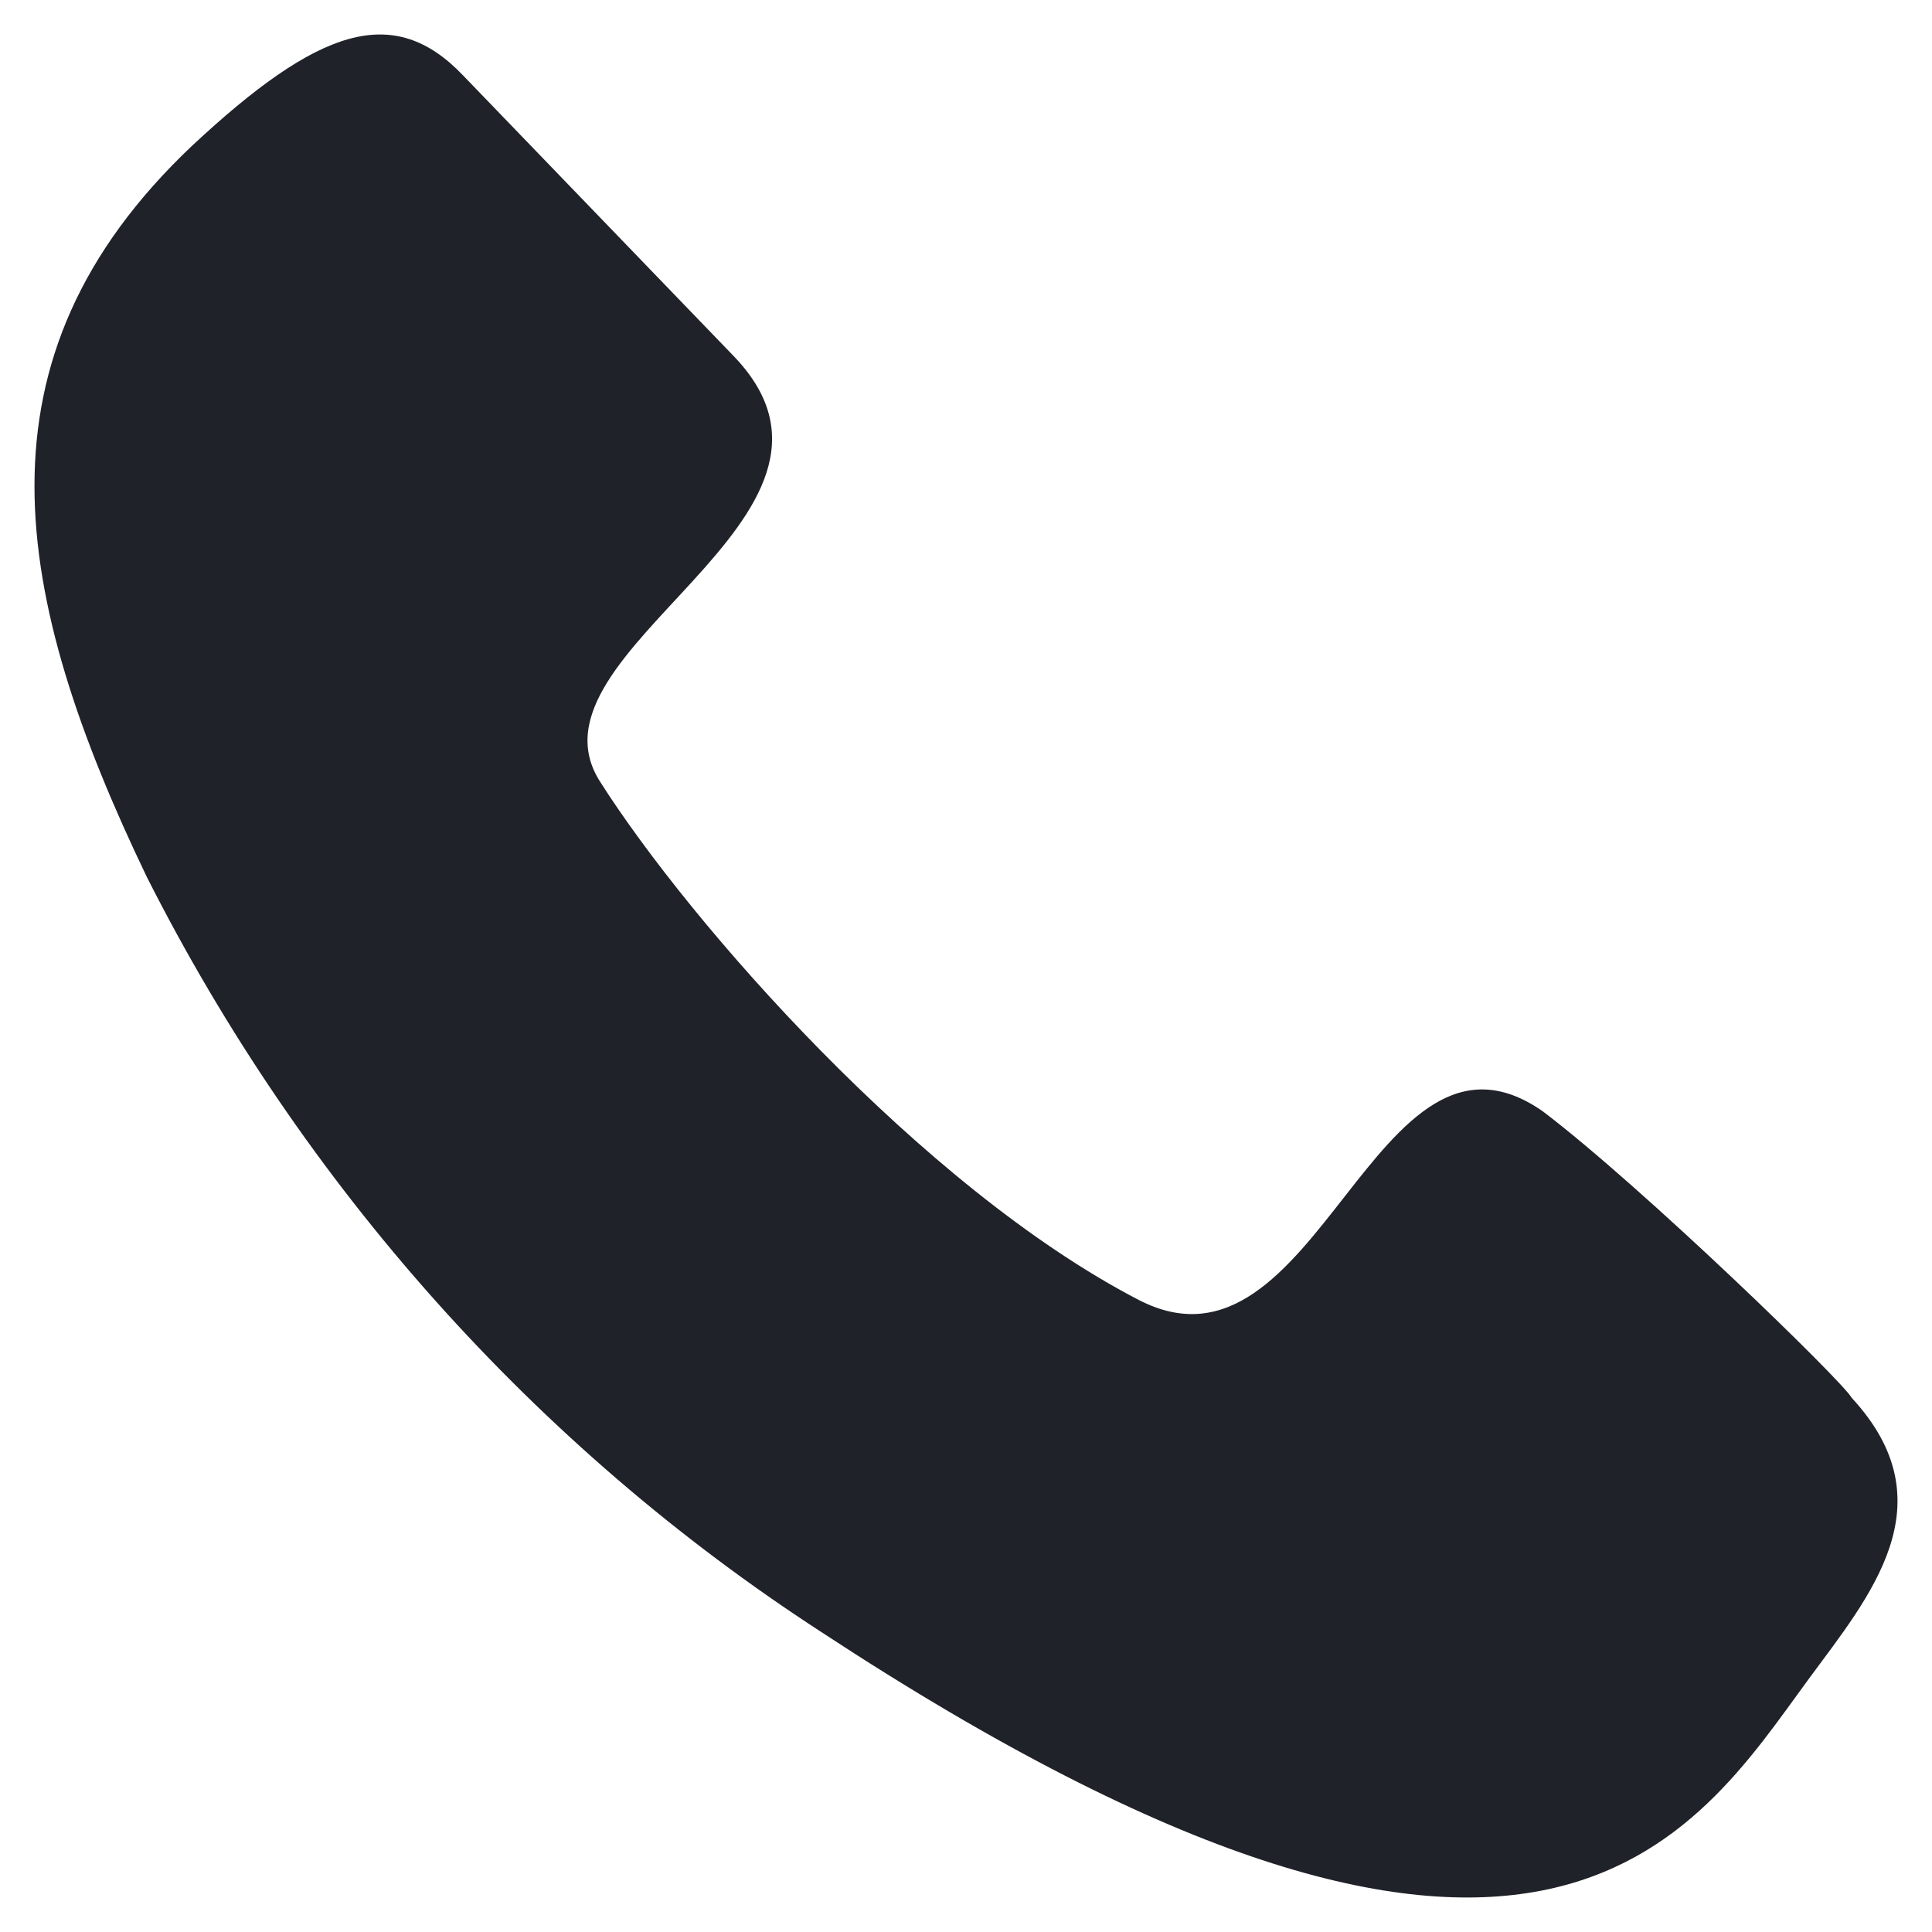
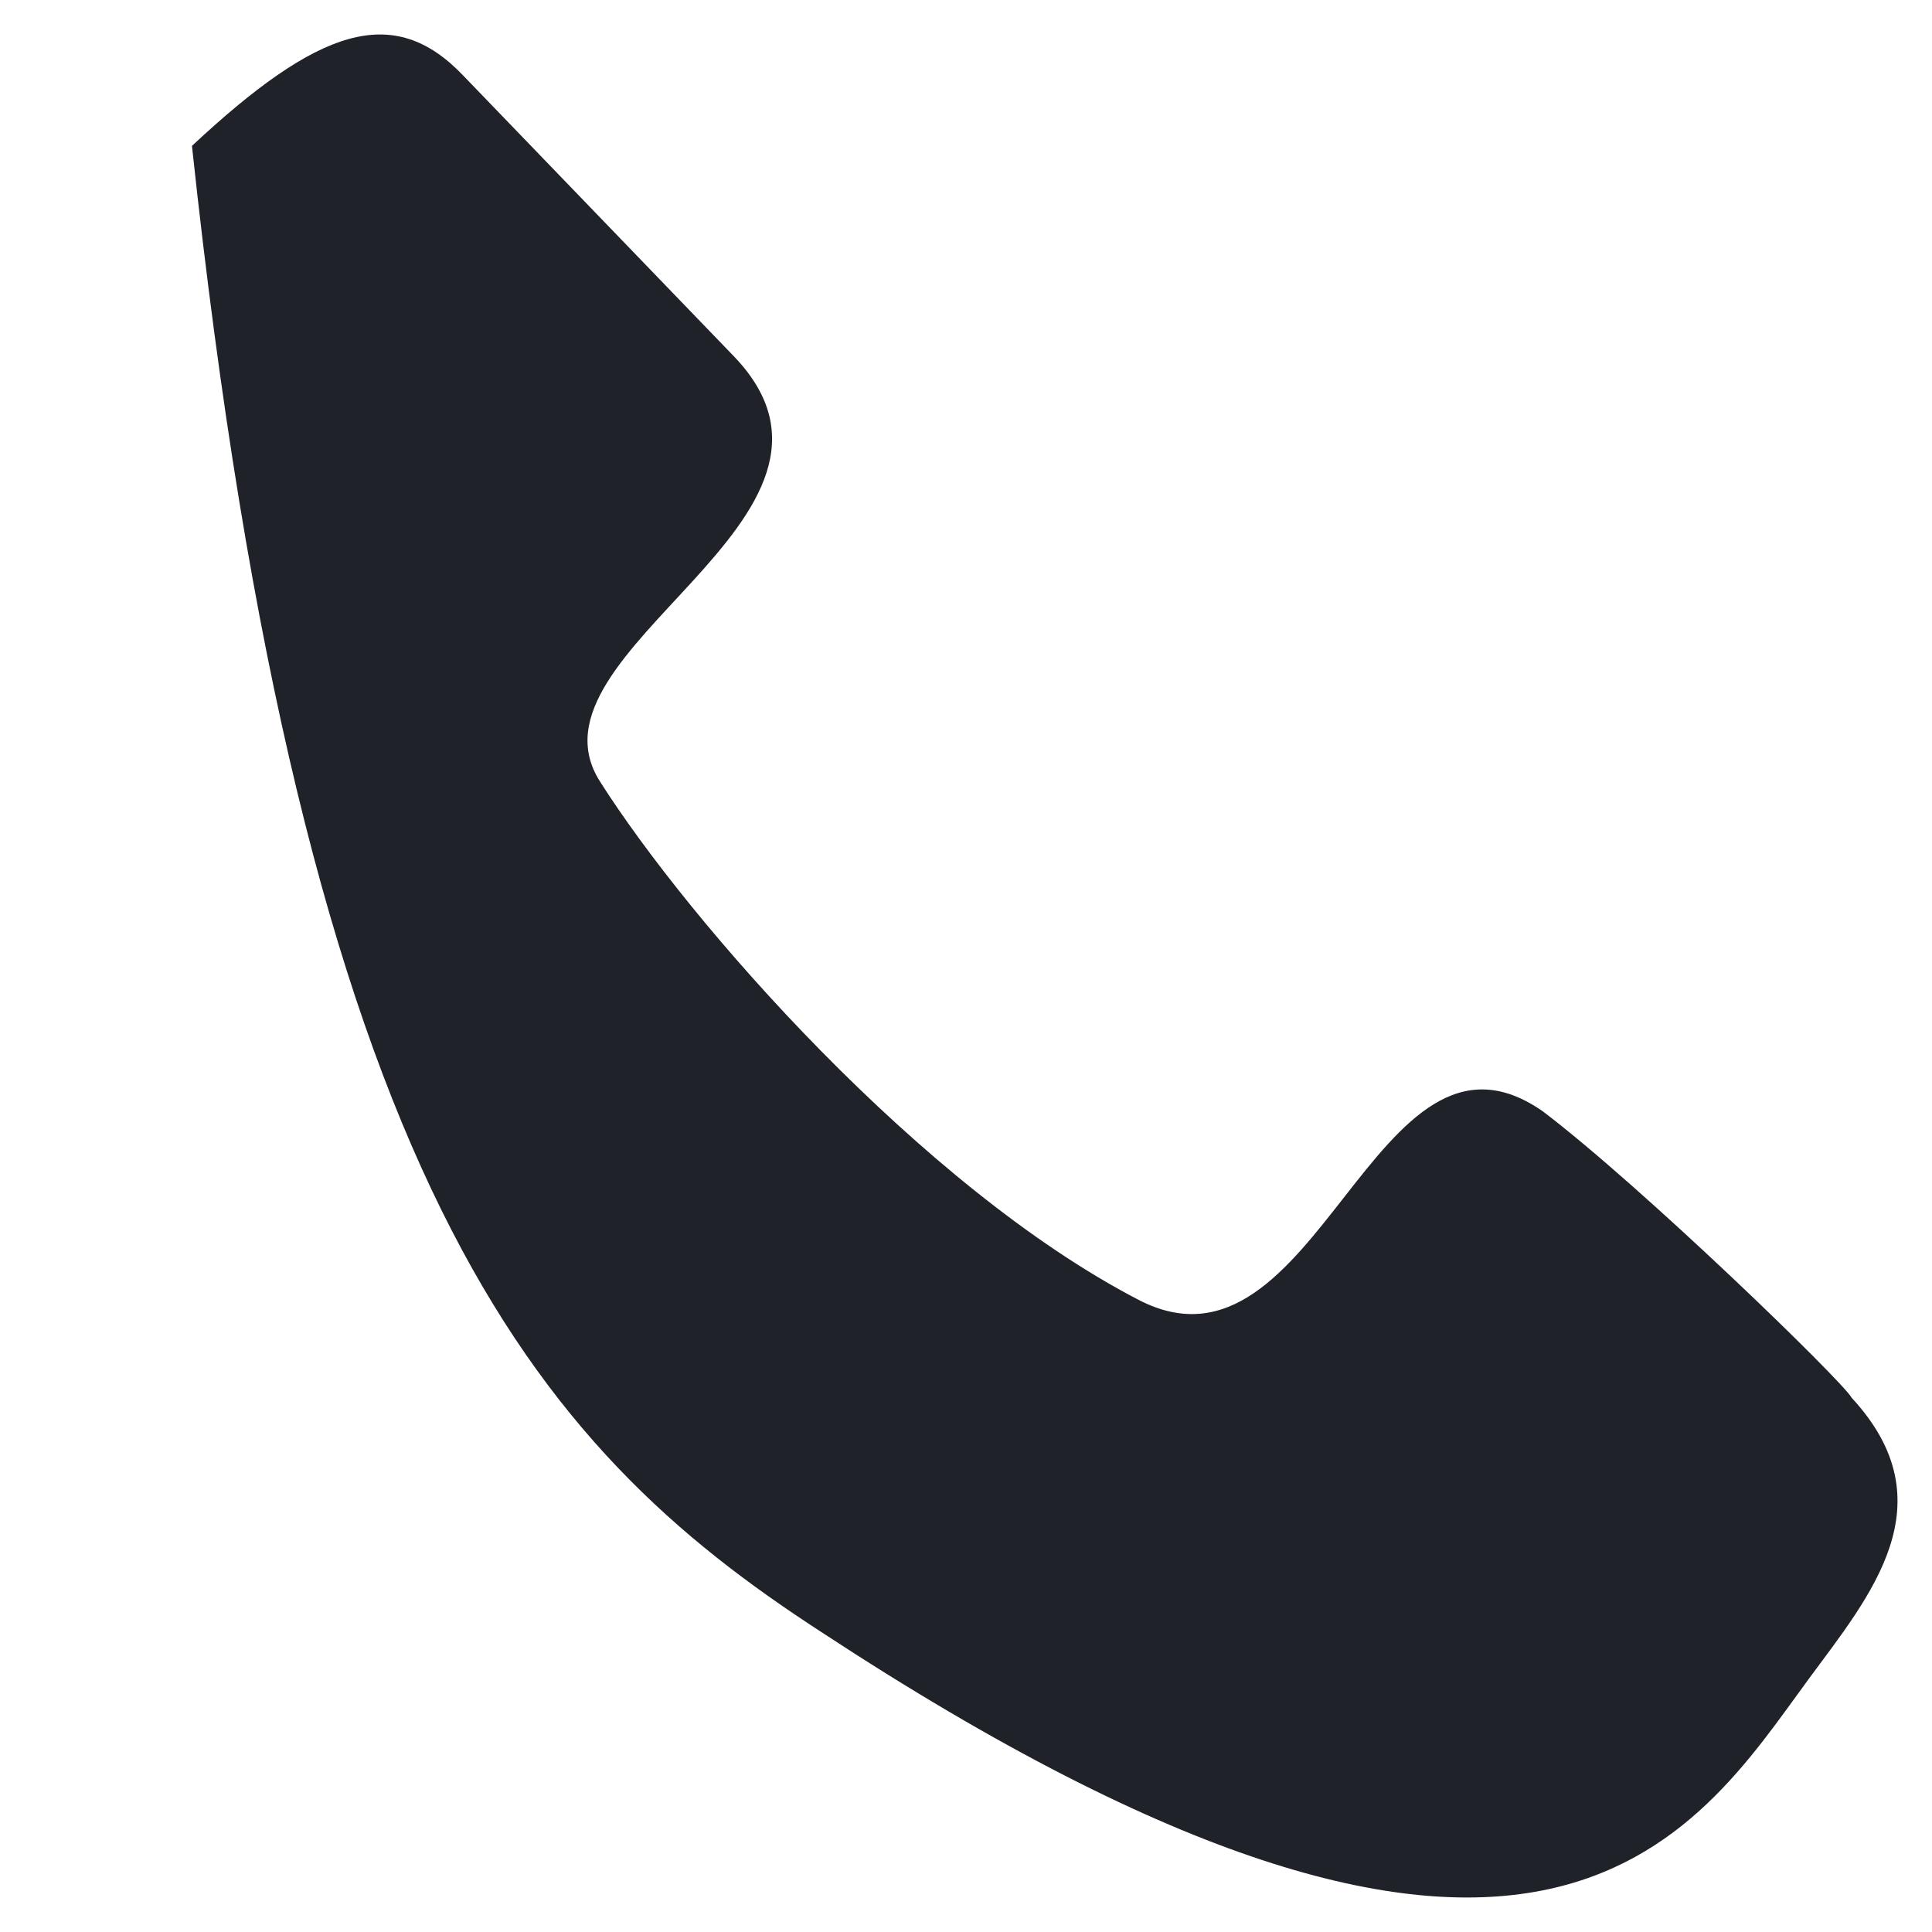
<svg xmlns="http://www.w3.org/2000/svg" width="14" height="14" viewBox="0 0 14 14" fill="none">
-   <path d="M11.181 8.054C9.958 7.199 9.553 10.092 8.252 9.42C6.679 8.605 4.996 6.685 4.347 5.662C3.742 4.709 6.435 3.755 5.322 2.586L3.357 0.548C2.849 0.014 2.303 0.206 1.391 1.057C-0.237 2.598 0.085 4.317 1.064 6.355C2.196 8.594 3.881 10.482 5.948 11.824C11.153 15.243 12.278 13.295 13.107 12.166C13.548 11.567 14.126 10.895 13.418 10.129C13.355 10.011 11.9 8.6 11.181 8.054Z" fill="#1F2229" />
+   <path d="M11.181 8.054C9.958 7.199 9.553 10.092 8.252 9.42C6.679 8.605 4.996 6.685 4.347 5.662C3.742 4.709 6.435 3.755 5.322 2.586L3.357 0.548C2.849 0.014 2.303 0.206 1.391 1.057C2.196 8.594 3.881 10.482 5.948 11.824C11.153 15.243 12.278 13.295 13.107 12.166C13.548 11.567 14.126 10.895 13.418 10.129C13.355 10.011 11.9 8.6 11.181 8.054Z" fill="#1F2229" />
</svg>